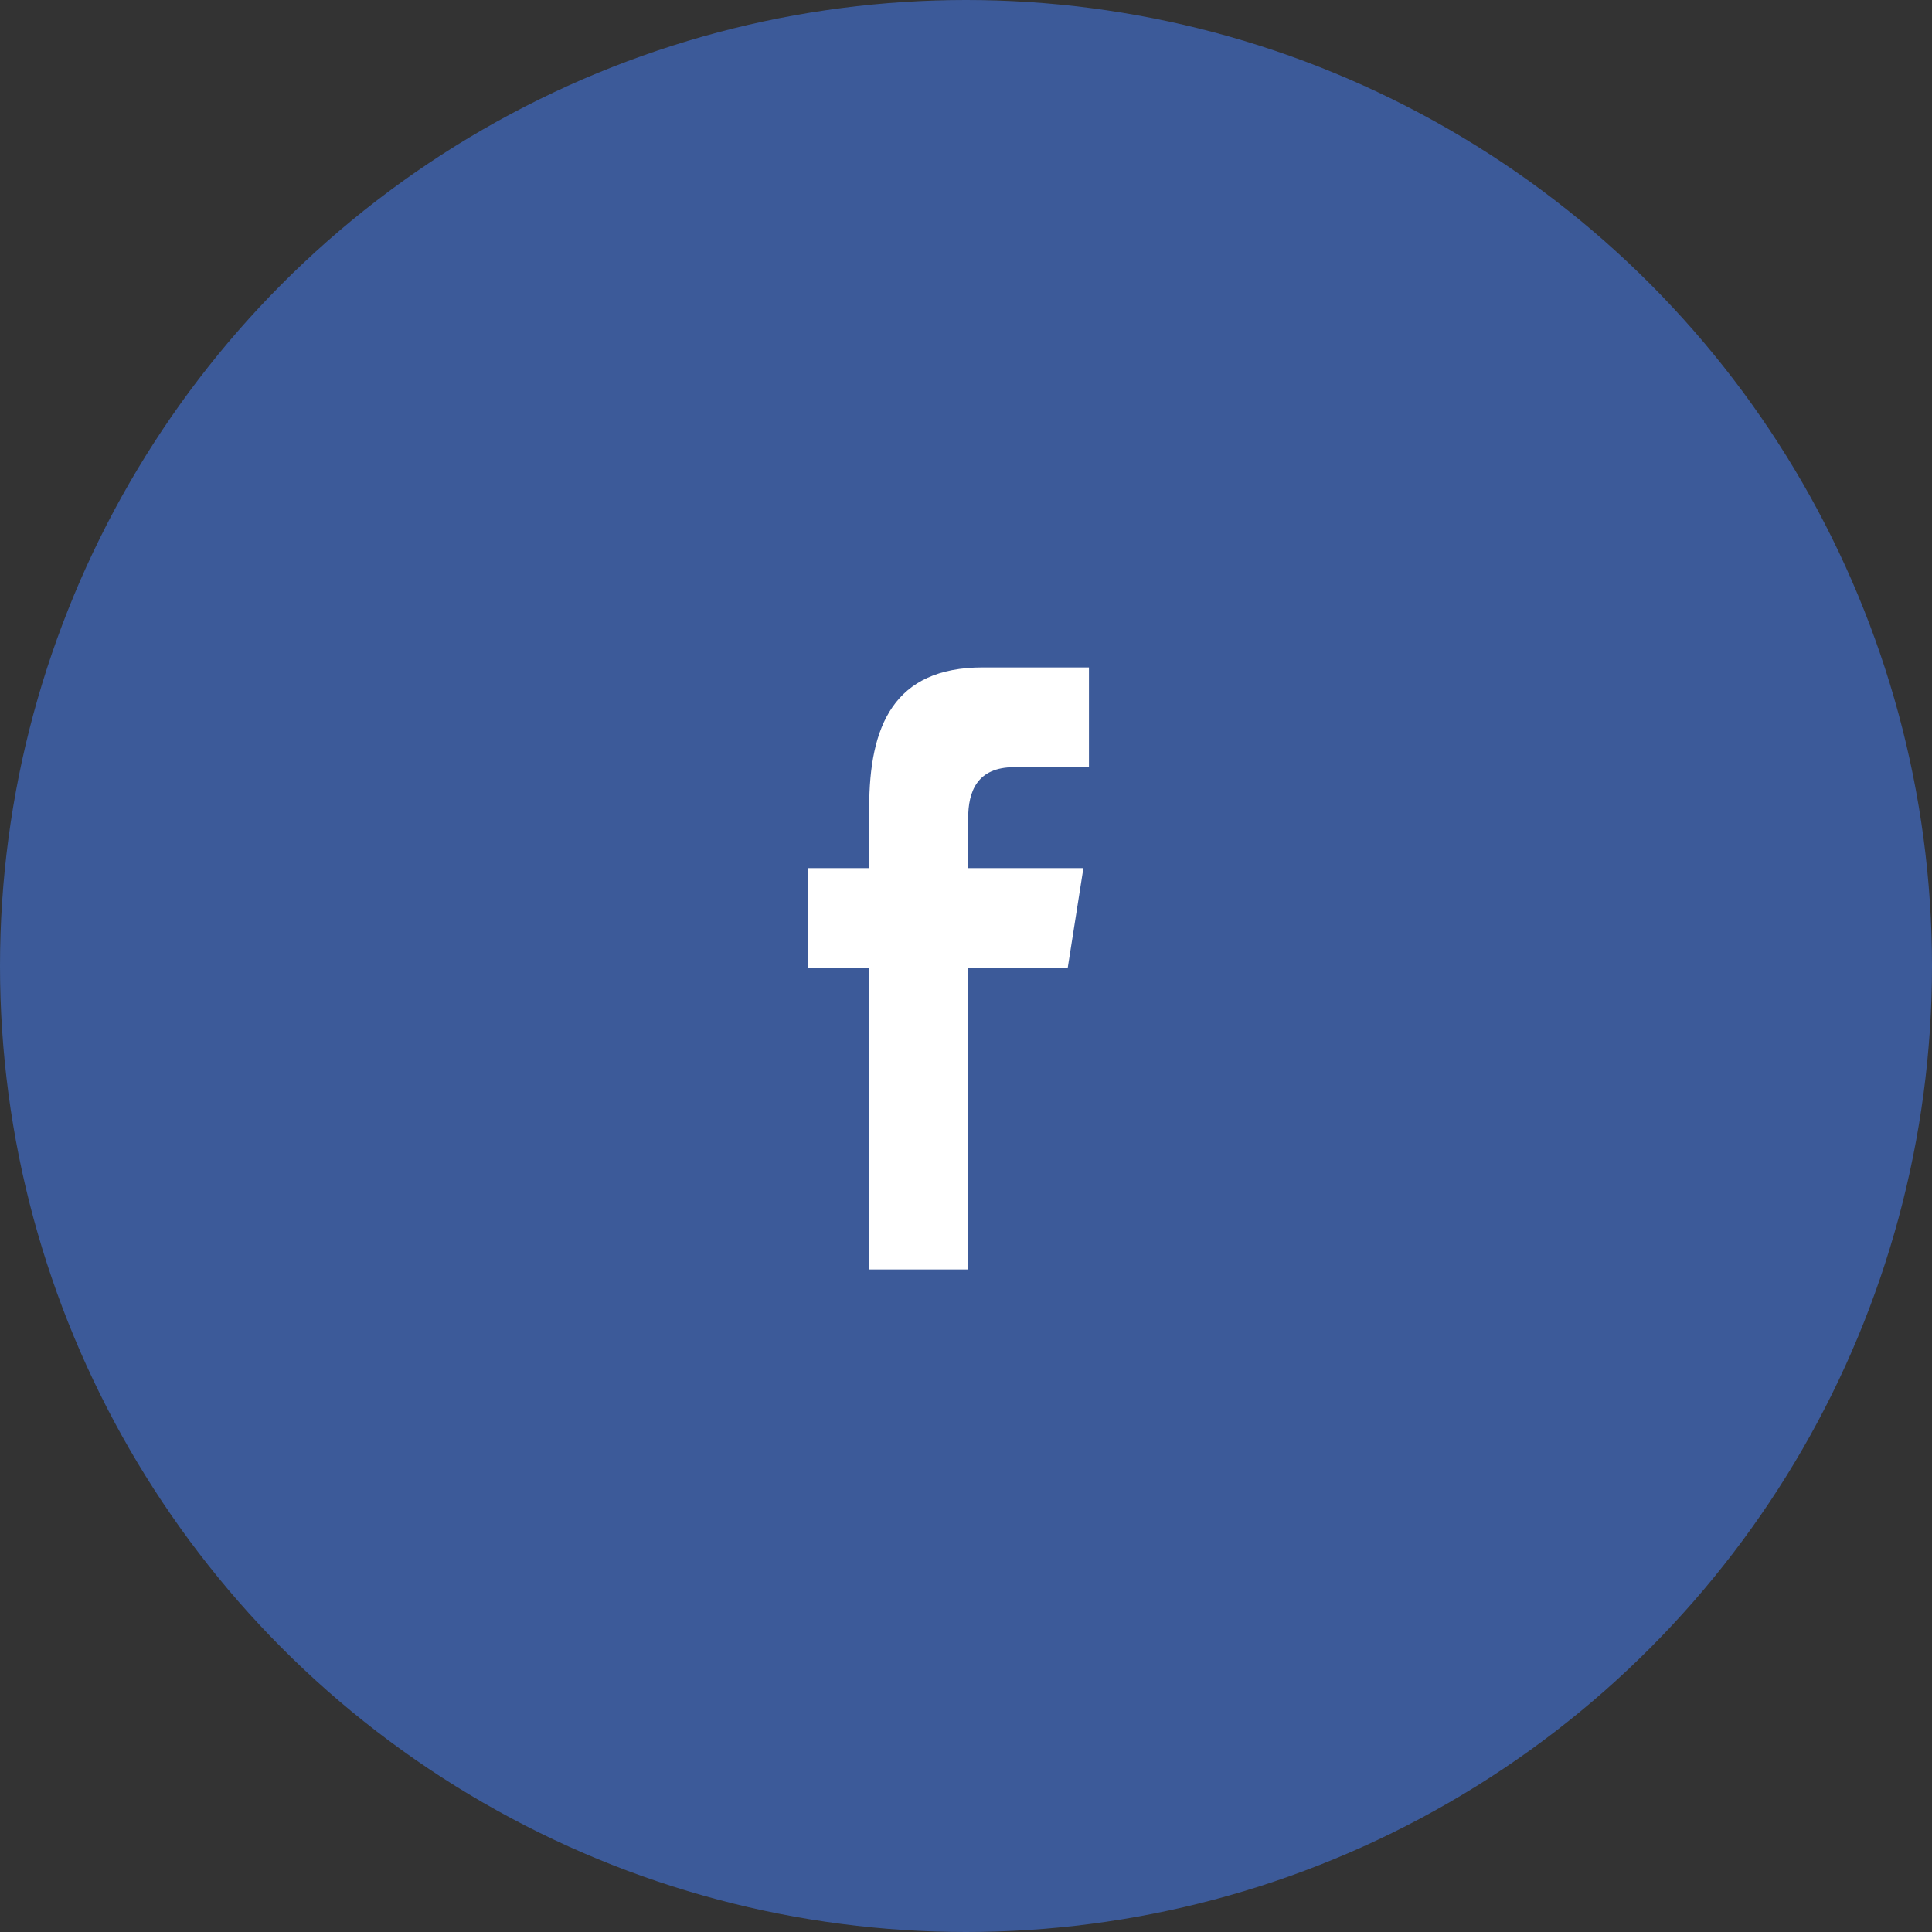
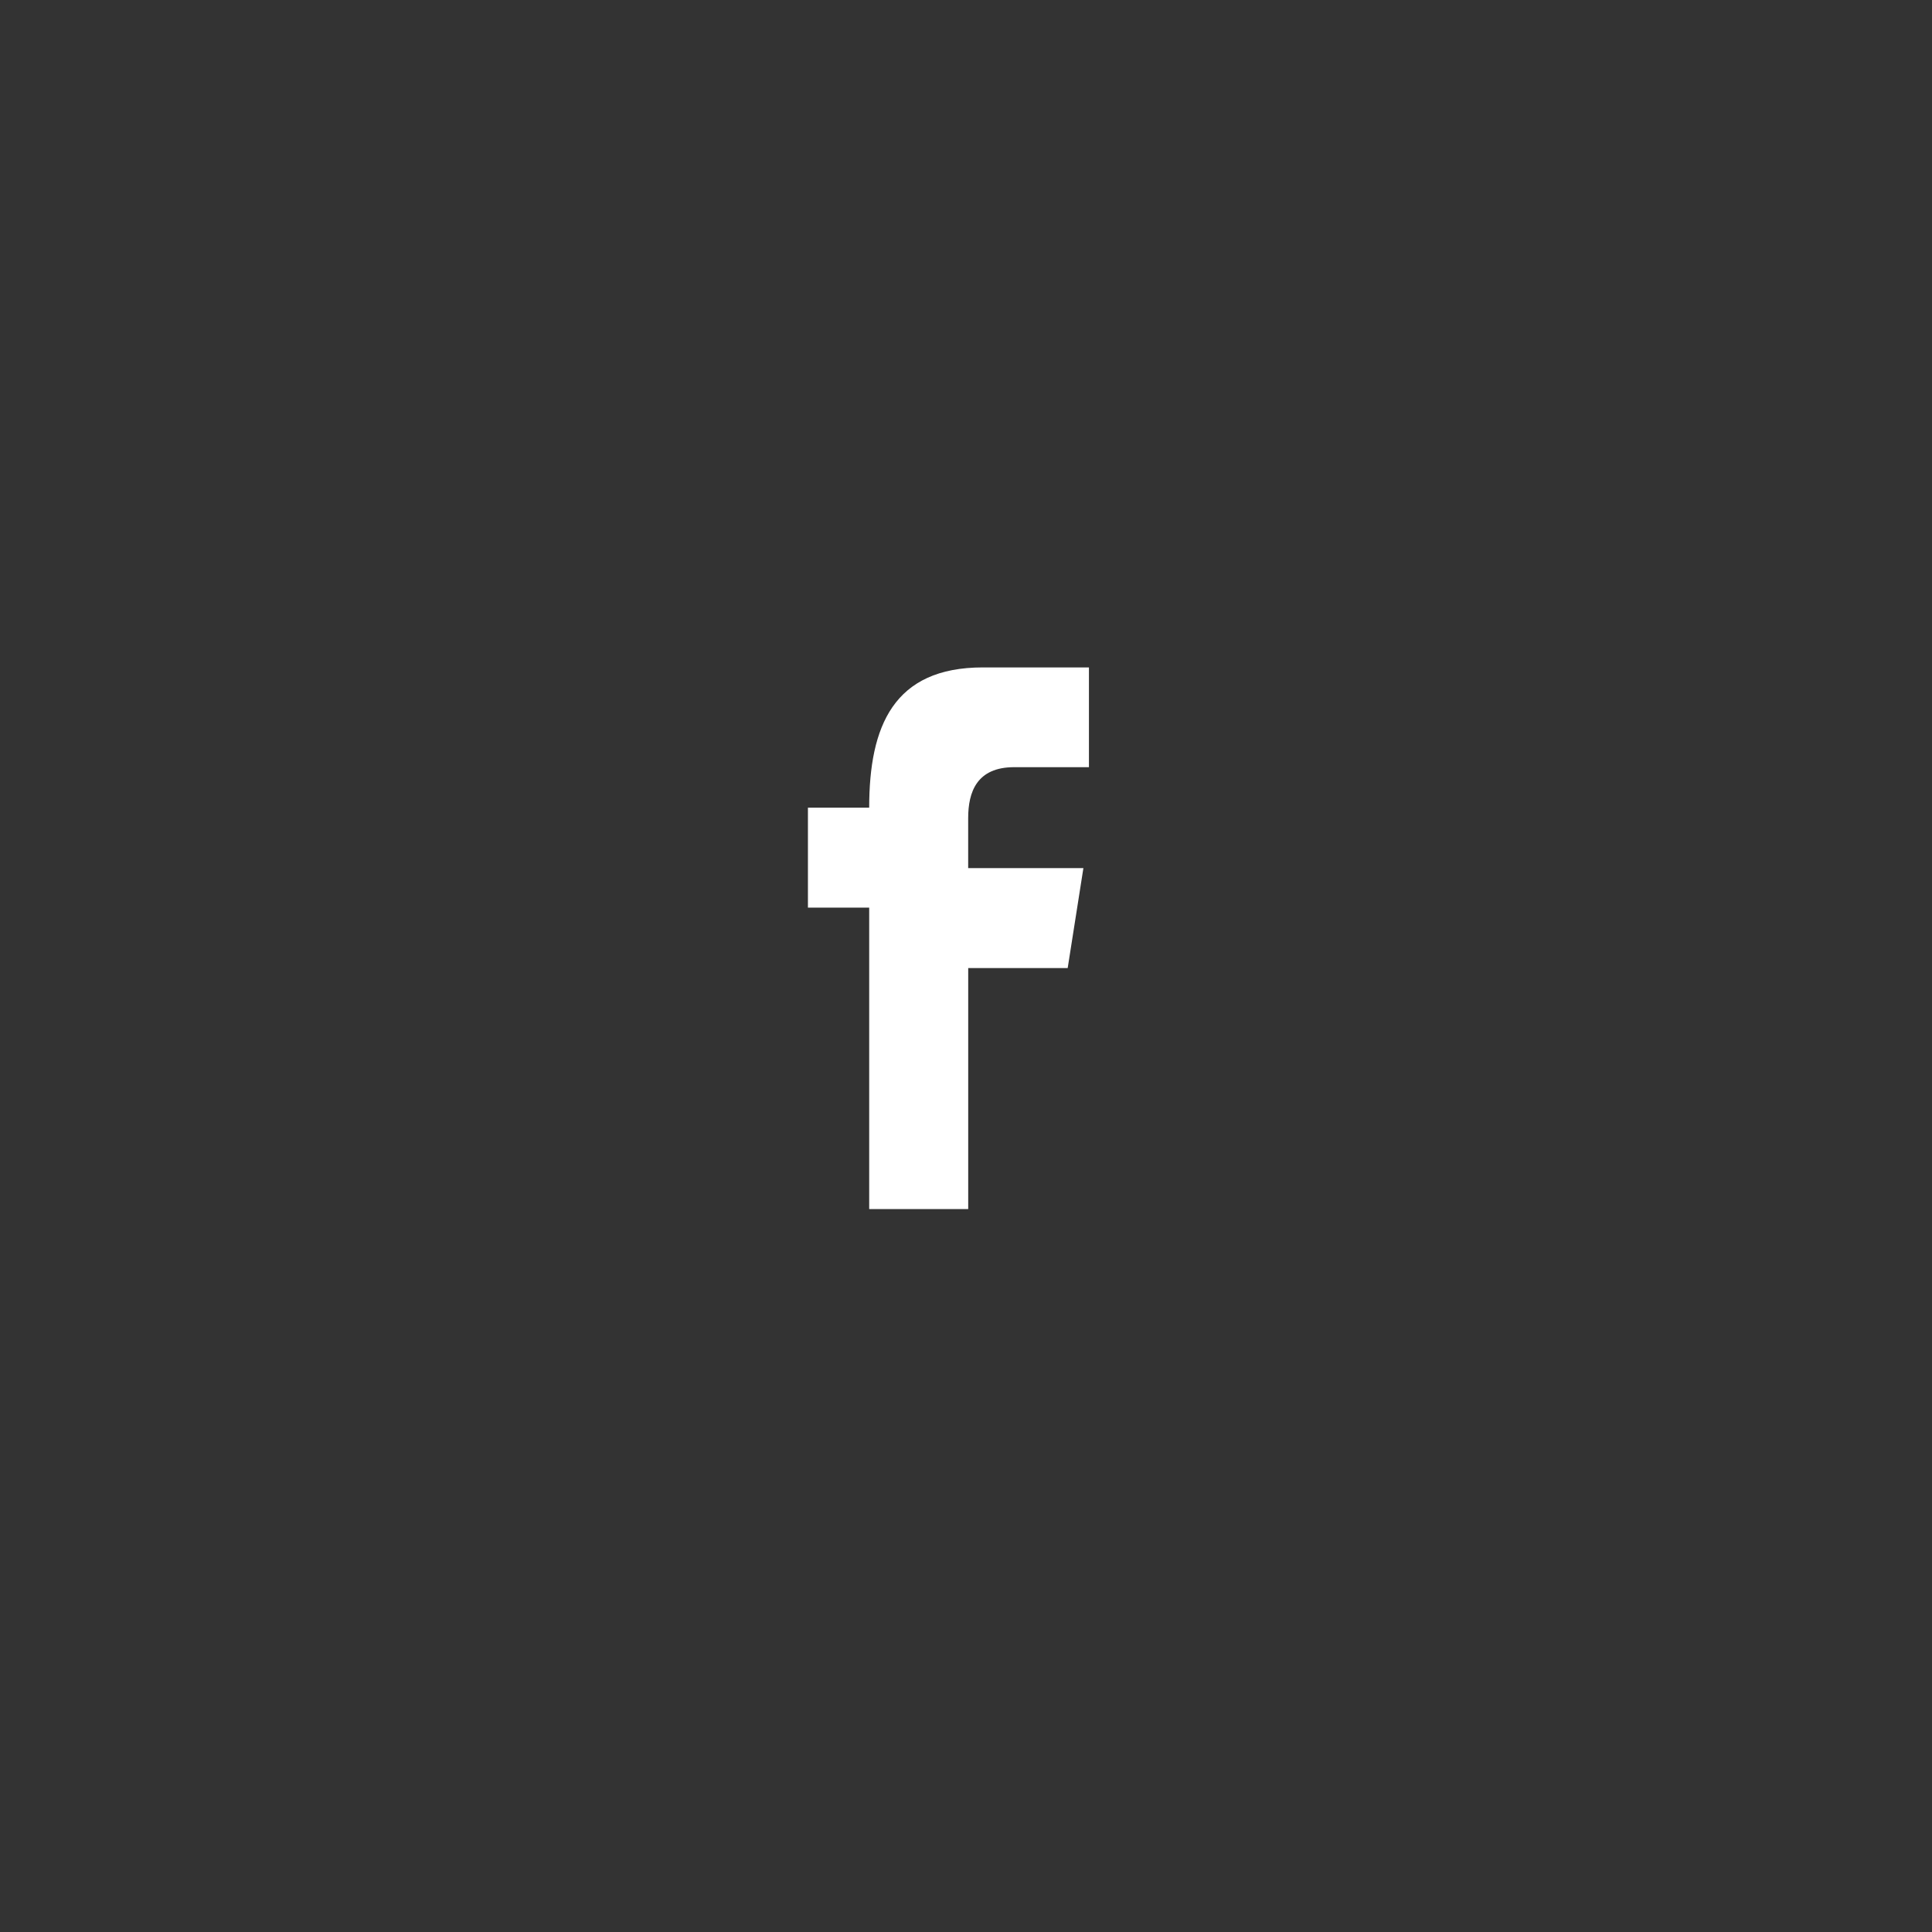
<svg xmlns="http://www.w3.org/2000/svg" width="55" height="55" viewBox="0 0 55 55">
  <rect x="0" y="0" width="55" height="55" fill="#333333" stroke="none" />
  <g fill="none" fill-rule="evenodd">
-     <circle cx="27.5" cy="27.5" r="27.5" fill="#3C5A99" />
-     <path fill="#FFF" d="M27.563 36.14v-8.582h2.832l.447-2.844h-3.28V23.29c0-.742.244-1.45 1.31-1.45H31V19h-3.022c-2.541 0-3.234 1.673-3.234 3.993v1.72H23v2.845h1.744v8.581h2.819z" />
+     <path fill="#FFF" d="M27.563 36.14v-8.582h2.832l.447-2.844h-3.28V23.29c0-.742.244-1.45 1.31-1.45H31V19h-3.022c-2.541 0-3.234 1.673-3.234 3.993H23v2.845h1.744v8.581h2.819z" />
  </g>
</svg>